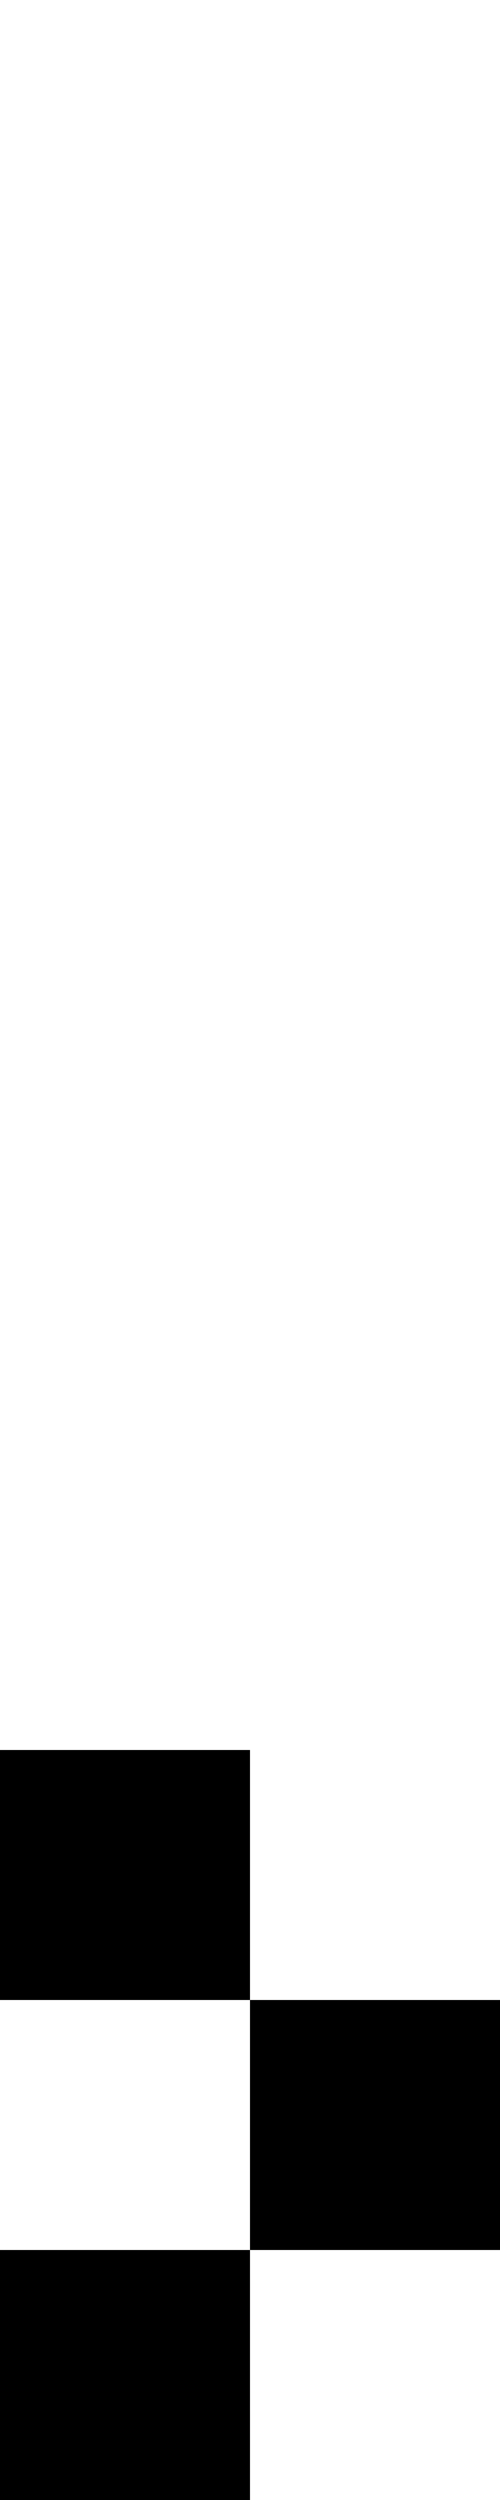
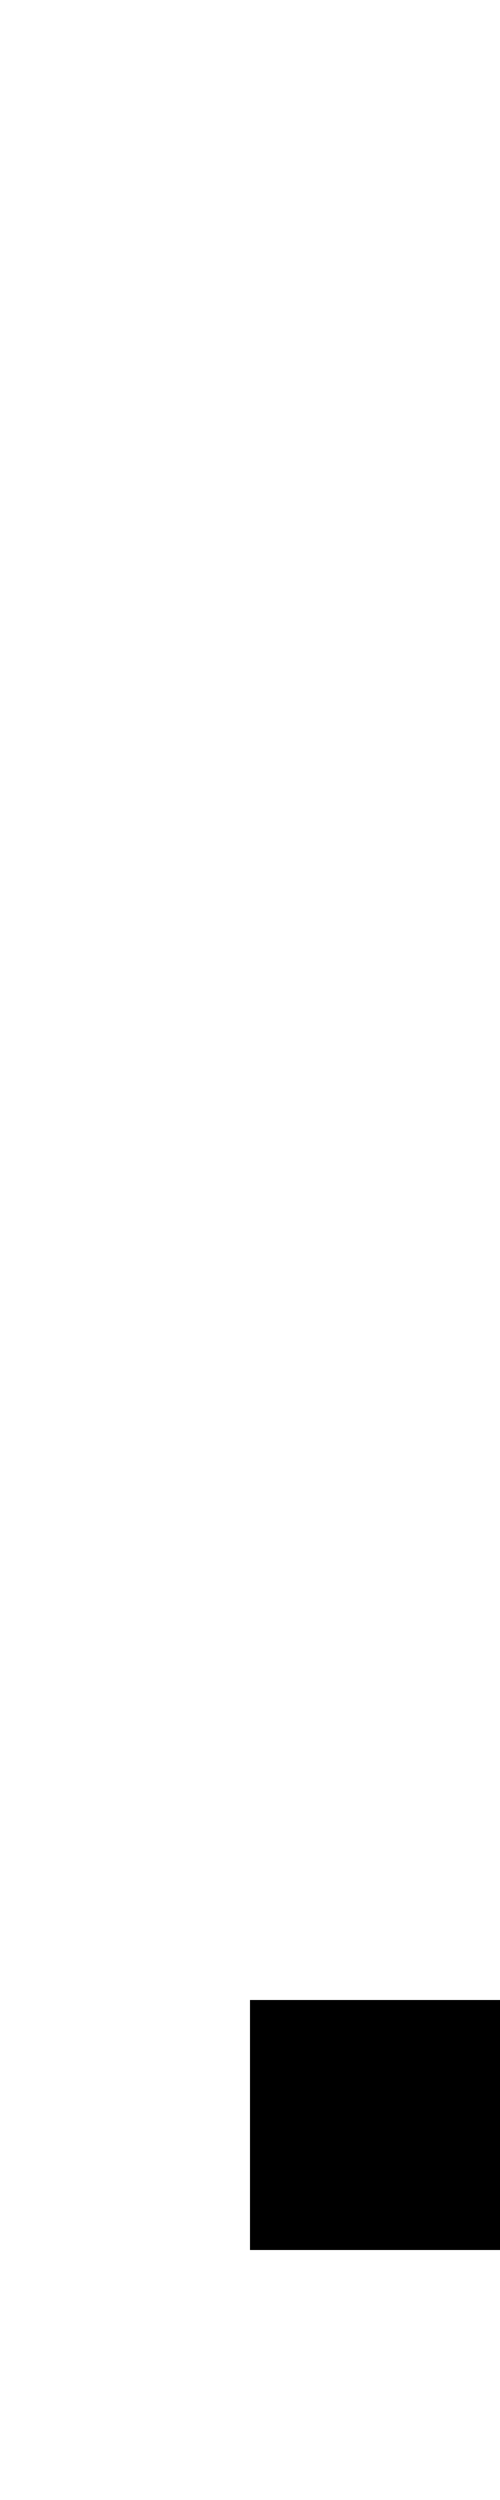
<svg xmlns="http://www.w3.org/2000/svg" width="2" height="10" viewBox="0 0 2 10">
  <style>rect { fill: black; }</style>
  <title>Character: ፳ (U+1373)</title>
-   <rect x="0" y="7" width="1" height="1" />
  <rect x="1" y="8" width="1" height="1" />
-   <rect x="0" y="9" width="1" height="1" />
</svg>